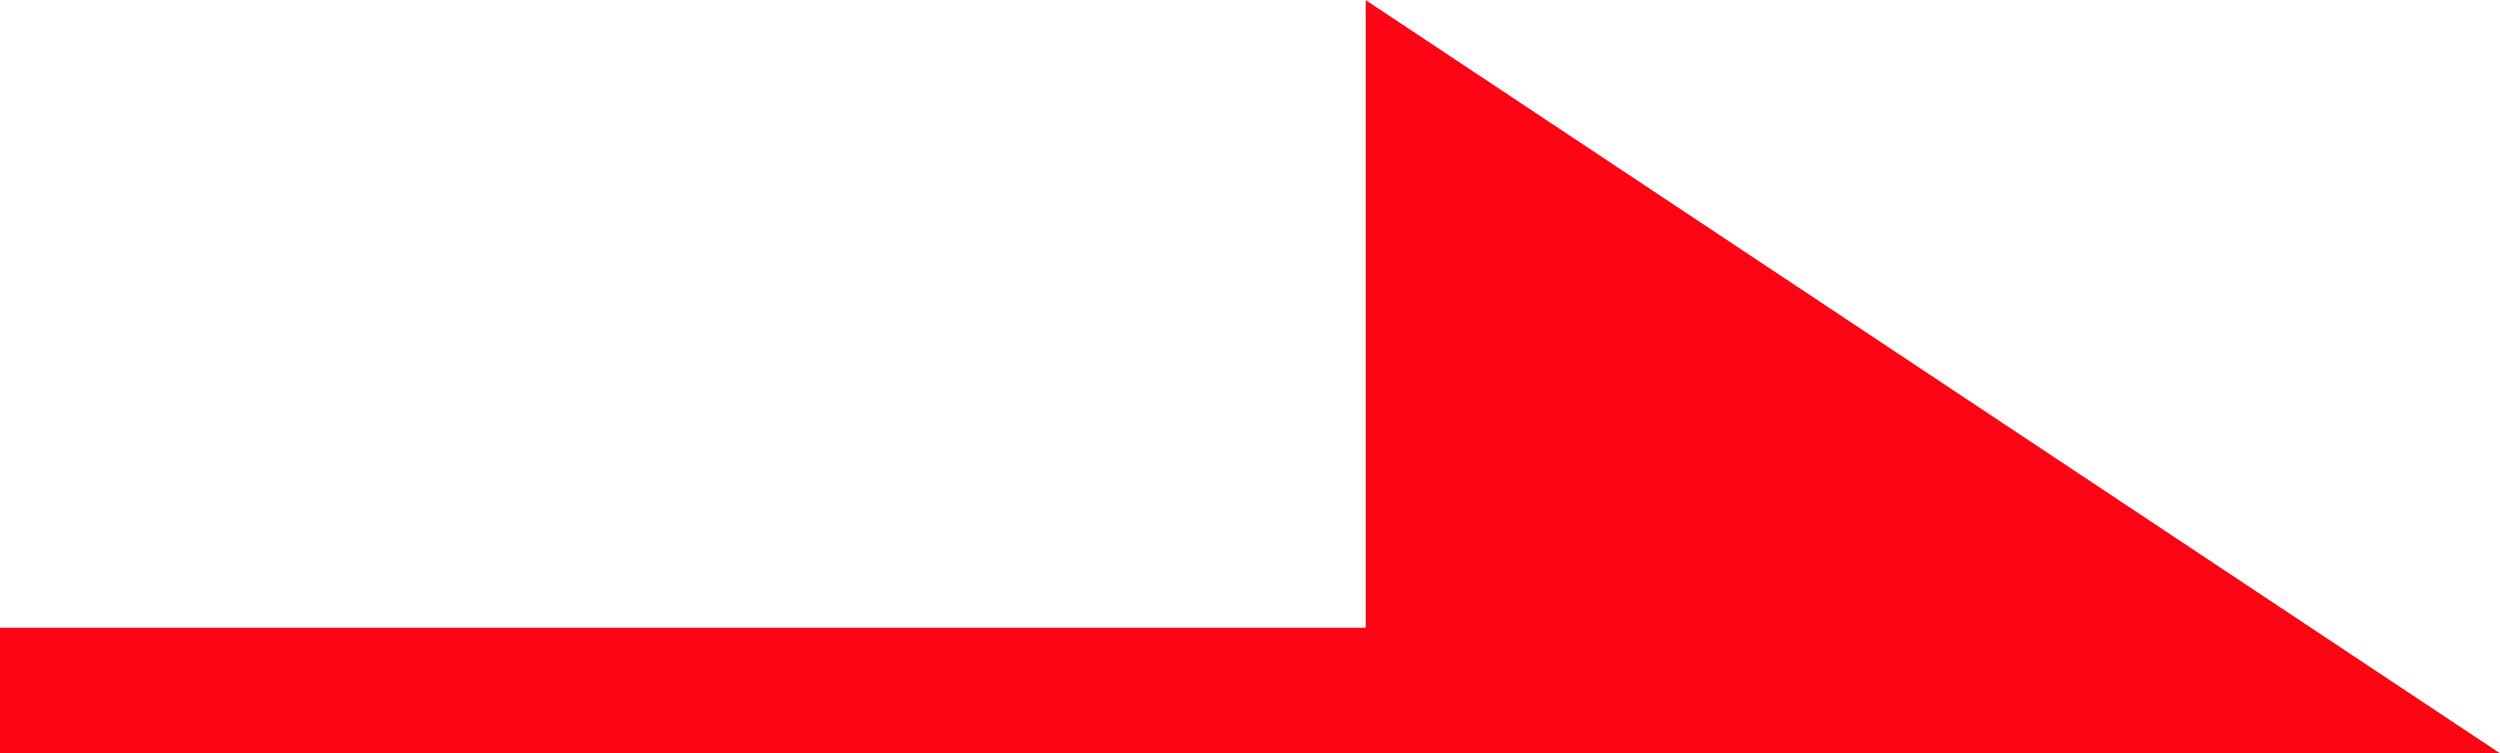
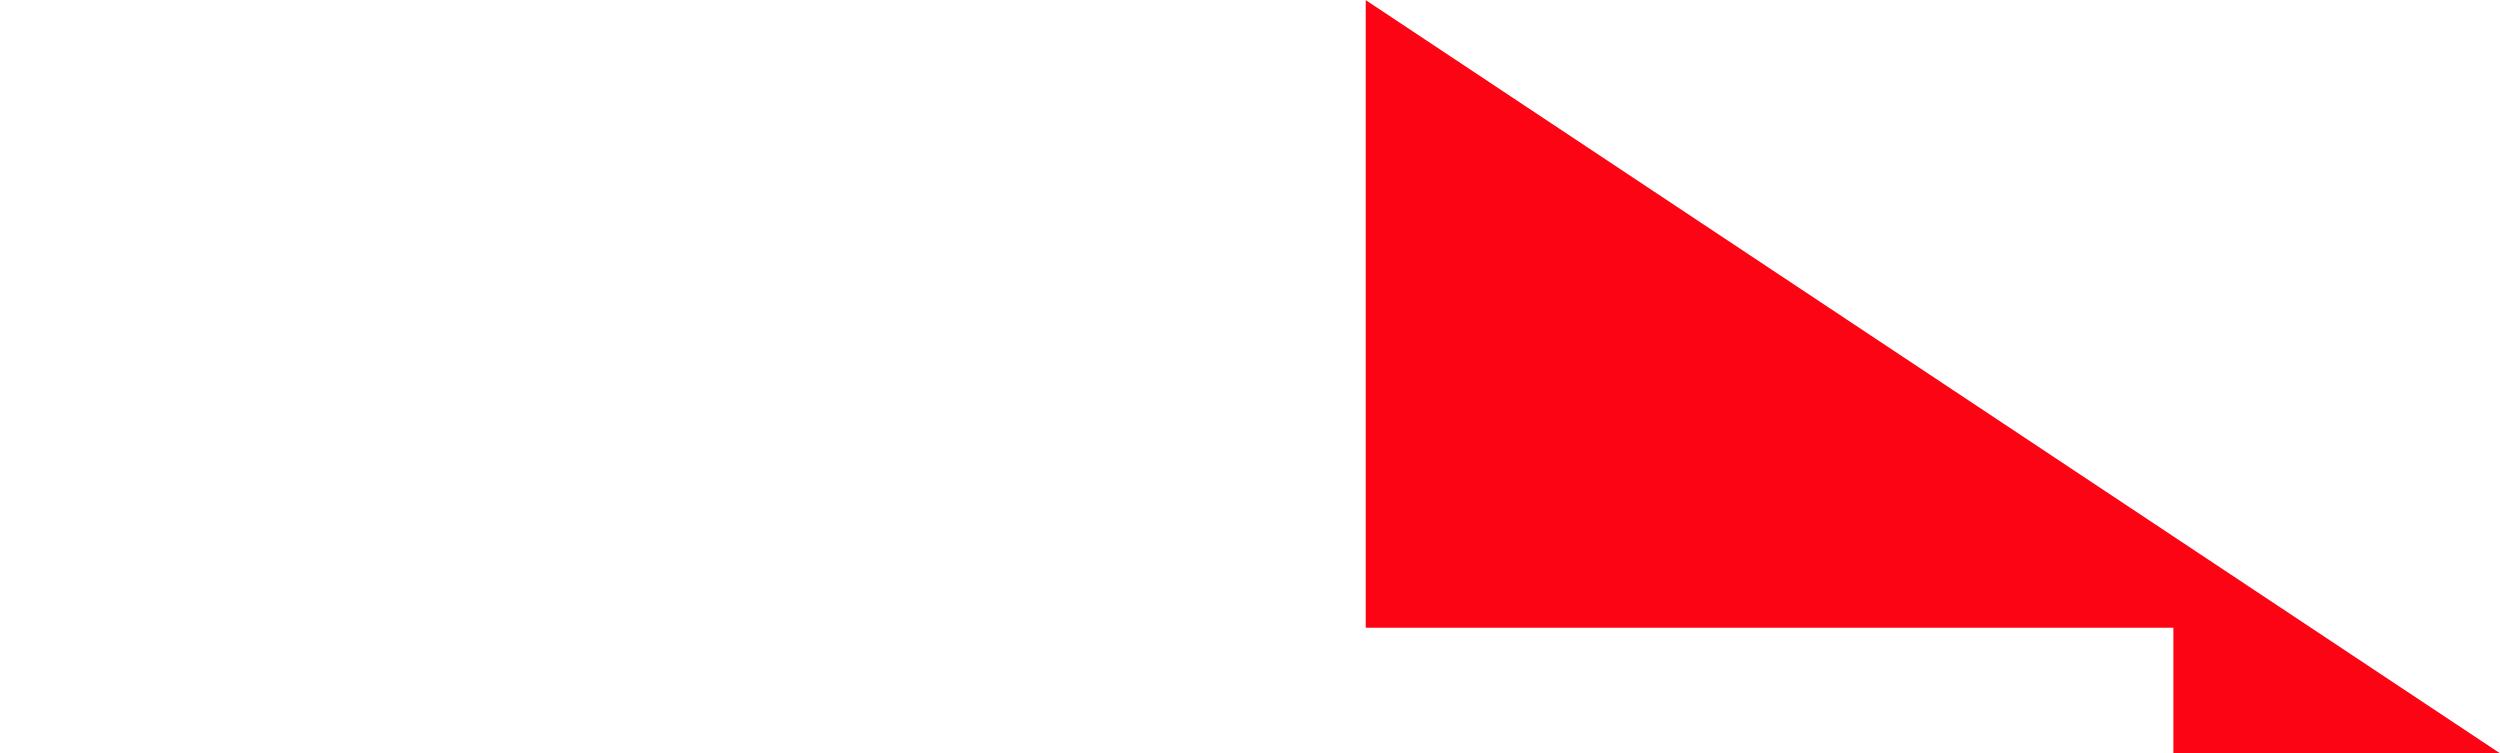
<svg xmlns="http://www.w3.org/2000/svg" width="19.916" height="6" viewBox="0 0 19.916 6">
  <g id="グループ_28" data-name="グループ 28" transform="translate(-1523 -1107.626)">
    <g id="グループ_18" data-name="グループ 18" transform="translate(1523 1107)">
-       <path id="合体_1" data-name="合体 1" d="M17.314,6.627H0v-1H10.88v-5l9.036,6Z" transform="translate(0)" fill="#fd0414" />
+       <path id="合体_1" data-name="合体 1" d="M17.314,6.627v-1H10.88v-5l9.036,6Z" transform="translate(0)" fill="#fd0414" />
    </g>
  </g>
</svg>